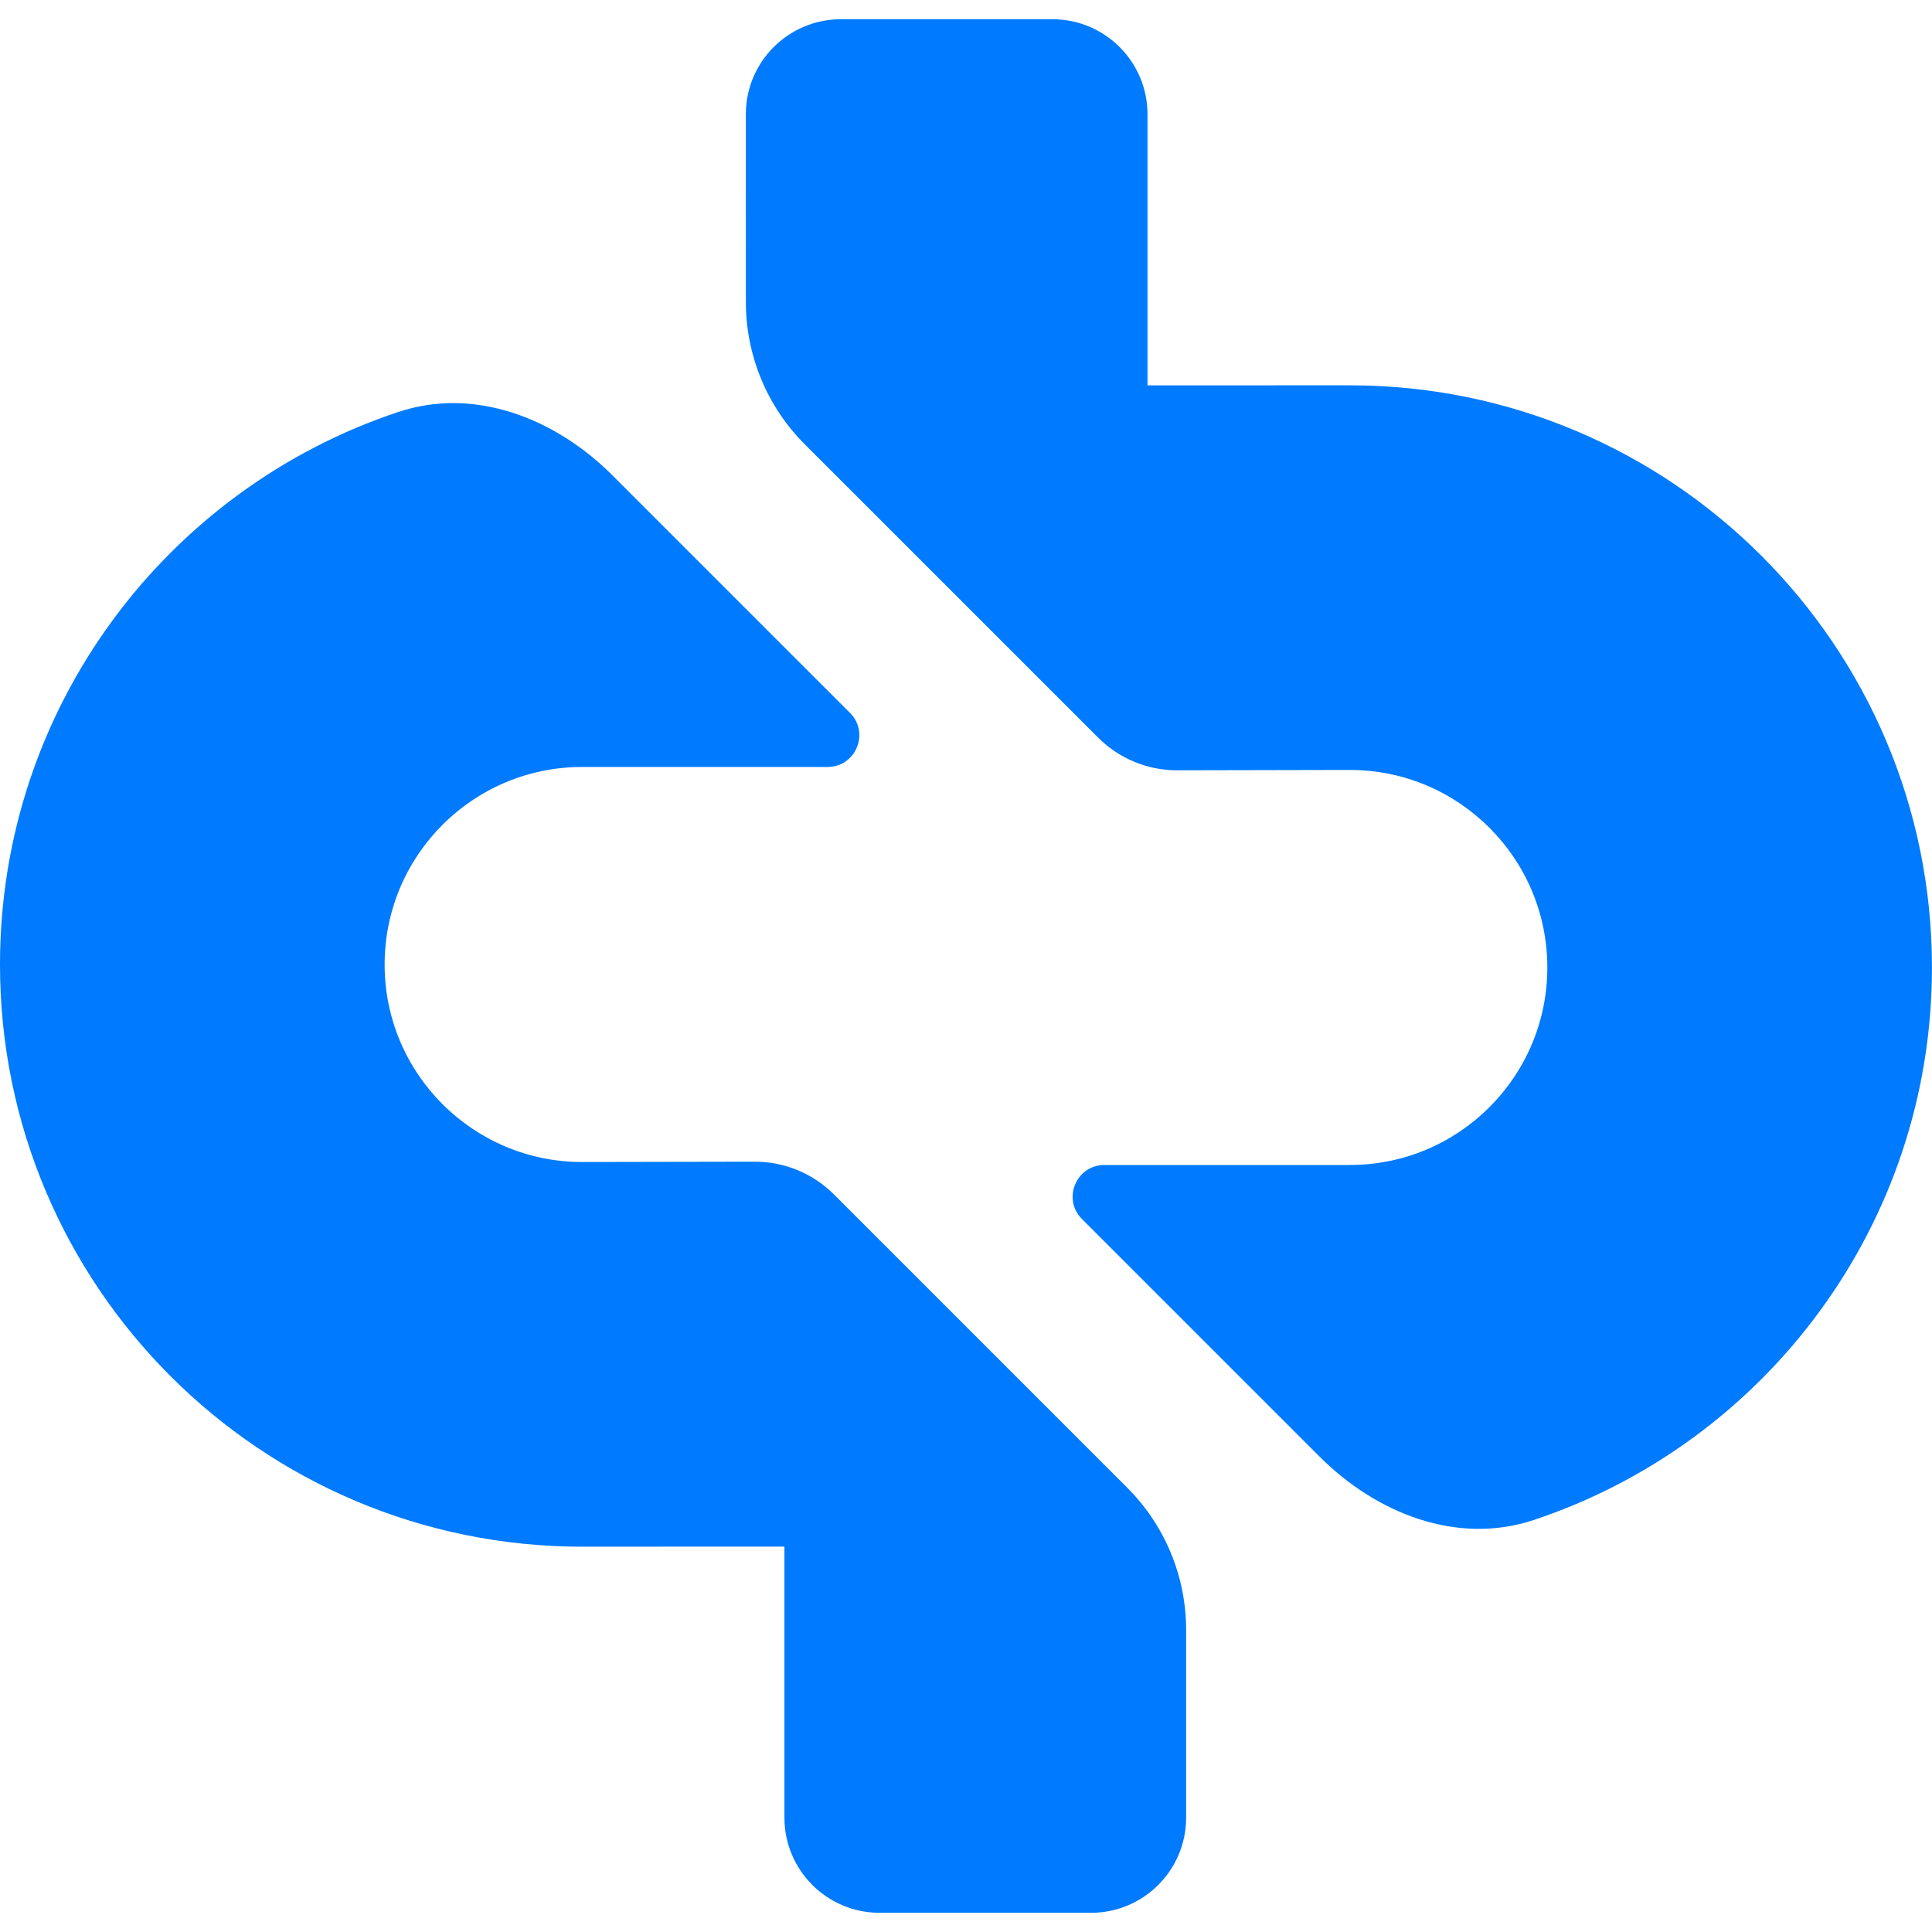
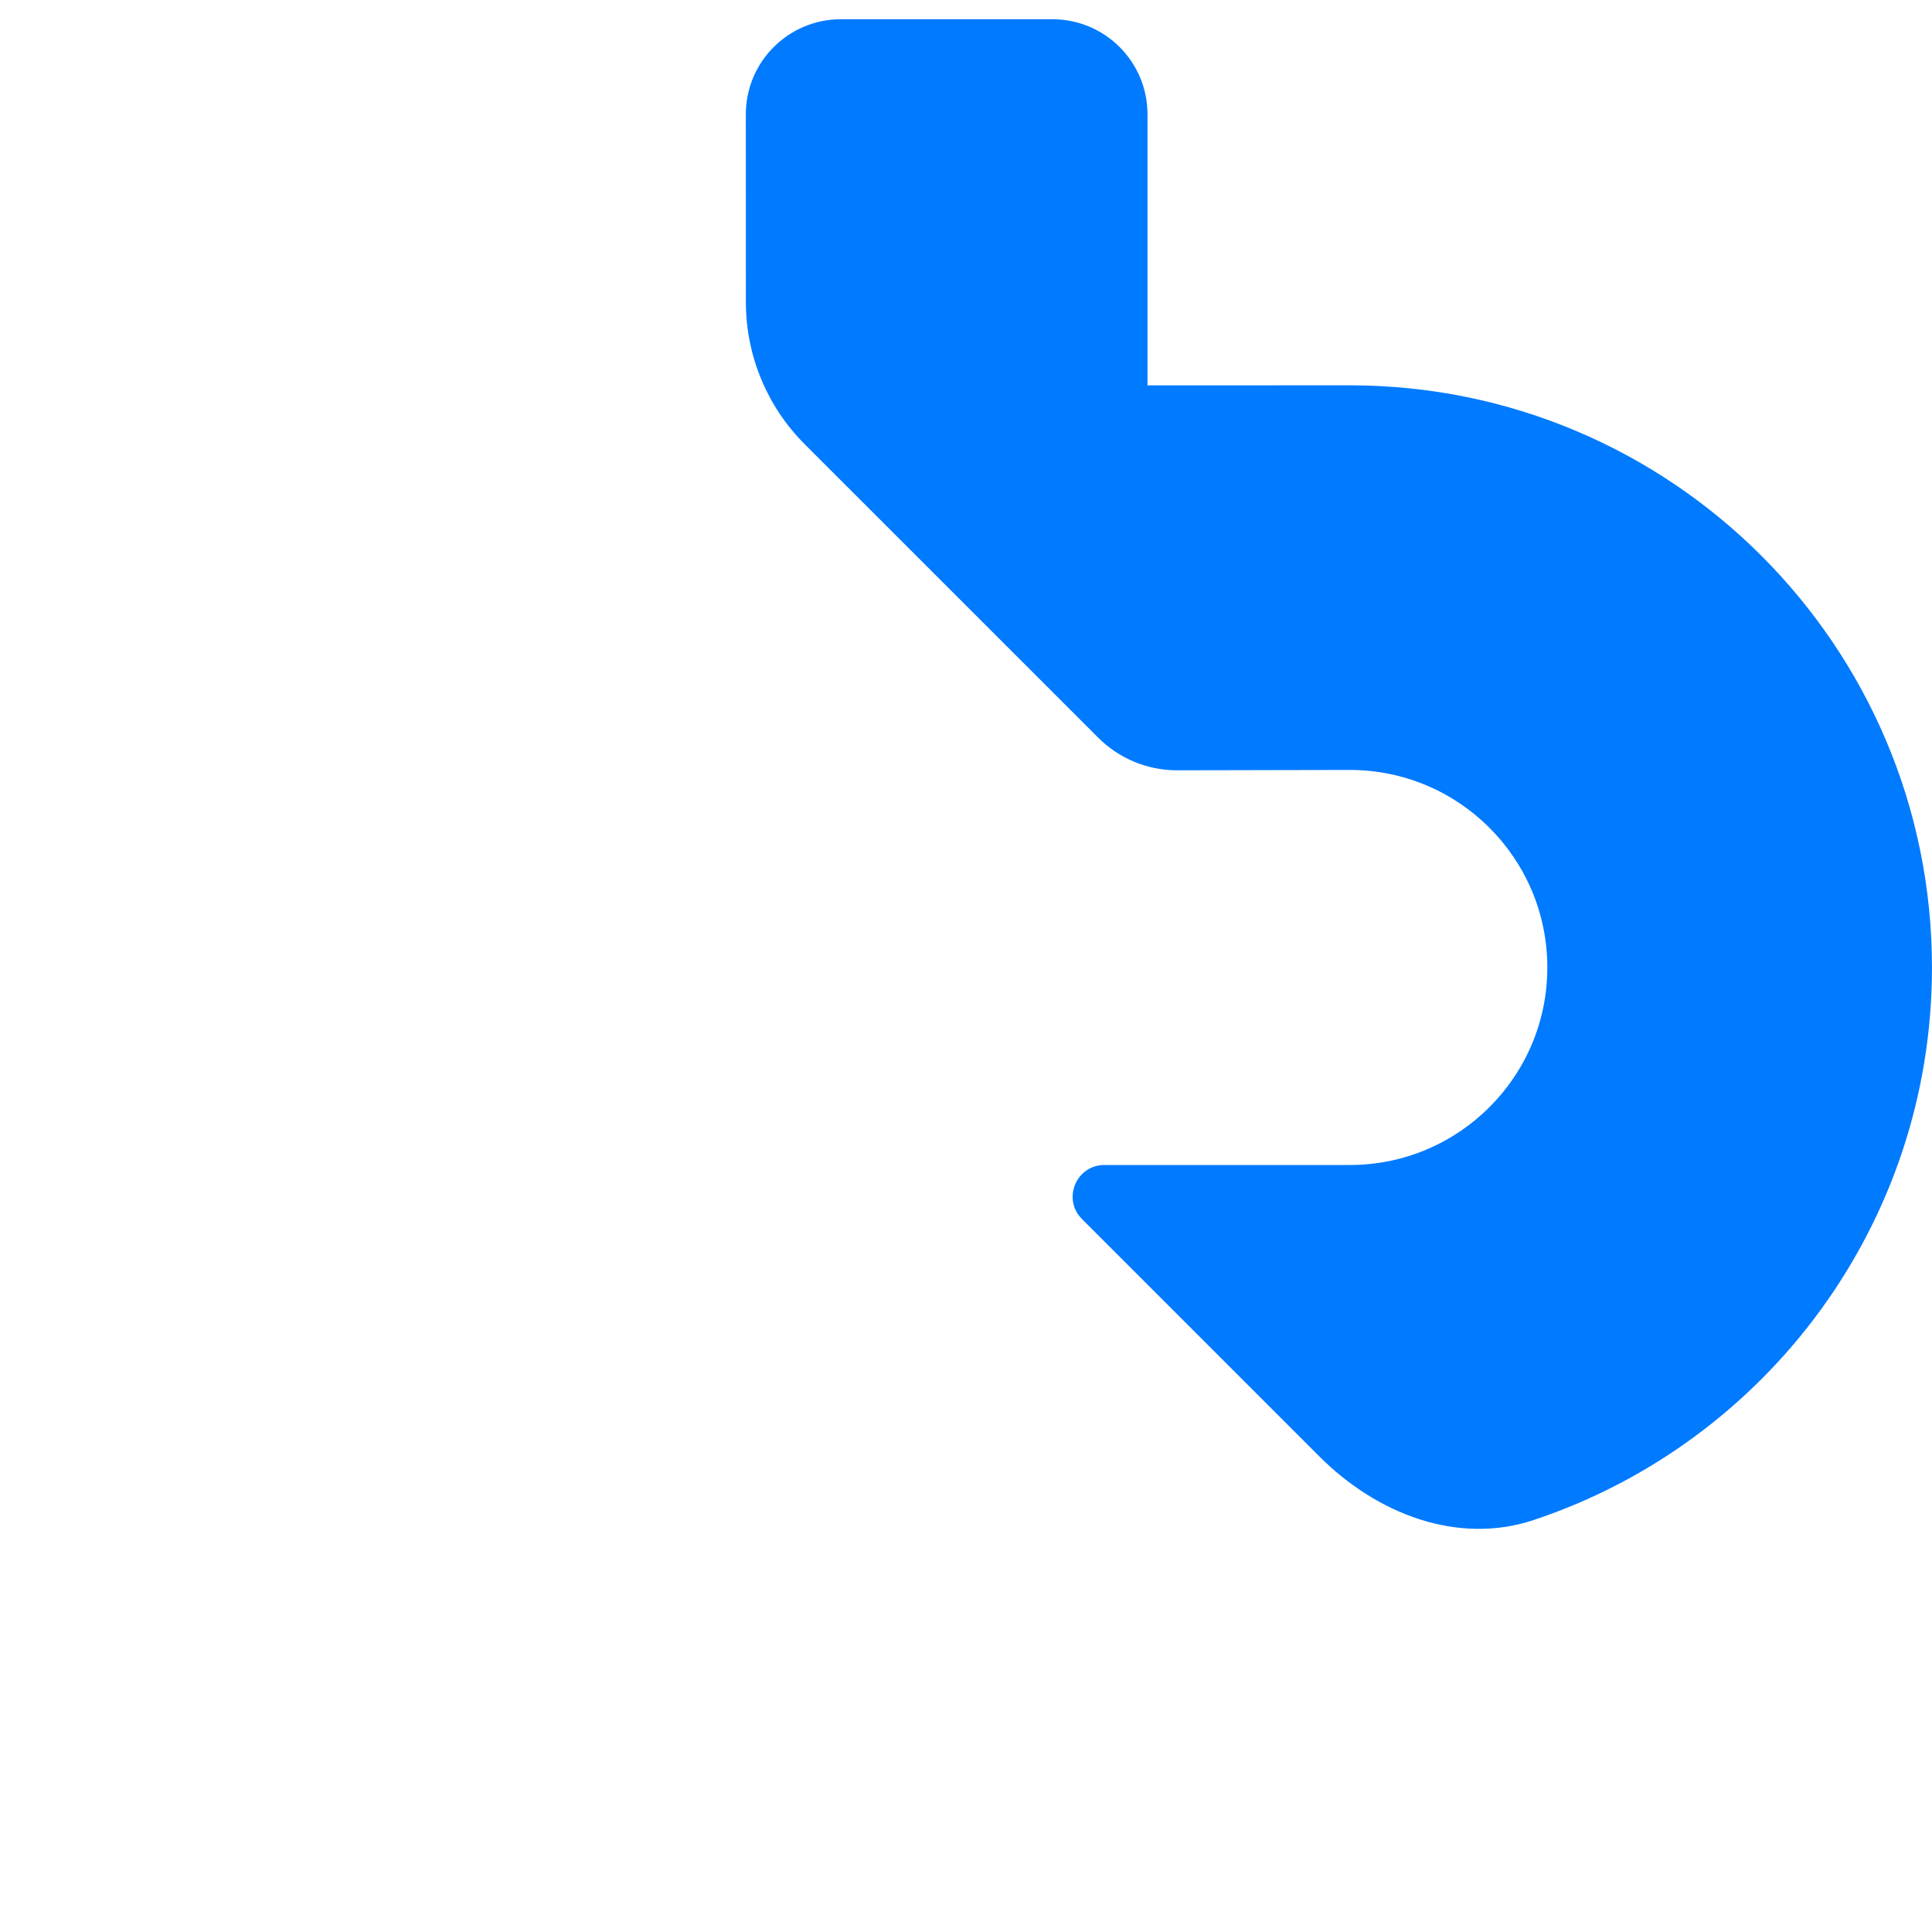
<svg xmlns="http://www.w3.org/2000/svg" width="48" height="48" viewBox="0 0 48 48" fill="none">
  <path d="M33.535 19.129C36.246 19.129 38.443 21.326 38.443 24.037C38.443 26.747 36.246 28.944 33.535 28.944H27.44C26.738 28.944 26.385 29.79 26.881 30.286L32.787 36.192C34.2 37.605 36.206 38.395 38.102 37.765C43.853 35.853 47.999 30.429 47.999 24.037C47.999 16.048 41.524 9.573 33.535 9.573L28.509 9.575V2.84C28.509 1.535 27.452 0.478 26.147 0.478H20.893C19.588 0.478 18.53 1.535 18.53 2.84L18.531 7.507C18.531 8.831 19.057 10.101 19.993 11.037L27.283 18.326C27.802 18.846 28.507 19.138 29.241 19.138L33.535 19.129Z" fill="#007AFF" />
-   <path d="M14.464 28.87C11.754 28.87 9.556 26.673 9.556 23.963C9.556 21.252 11.754 19.055 14.464 19.055L20.56 19.055C21.261 19.055 21.615 18.209 21.119 17.713L15.213 11.807C13.8 10.394 11.793 9.604 9.897 10.235C4.147 12.147 3.17867e-05 17.57 0 23.963C2.36696e-05 31.951 6.476 38.427 14.464 38.427L19.489 38.425V45.16C19.489 46.464 20.548 47.523 21.852 47.523L27.106 47.523C28.411 47.523 29.469 46.464 29.469 45.16L29.469 40.492C29.469 39.168 28.943 37.899 28.007 36.963L20.717 29.673C20.197 29.154 19.493 28.862 18.758 28.862L14.464 28.87Z" fill="#007AFF" />
</svg>